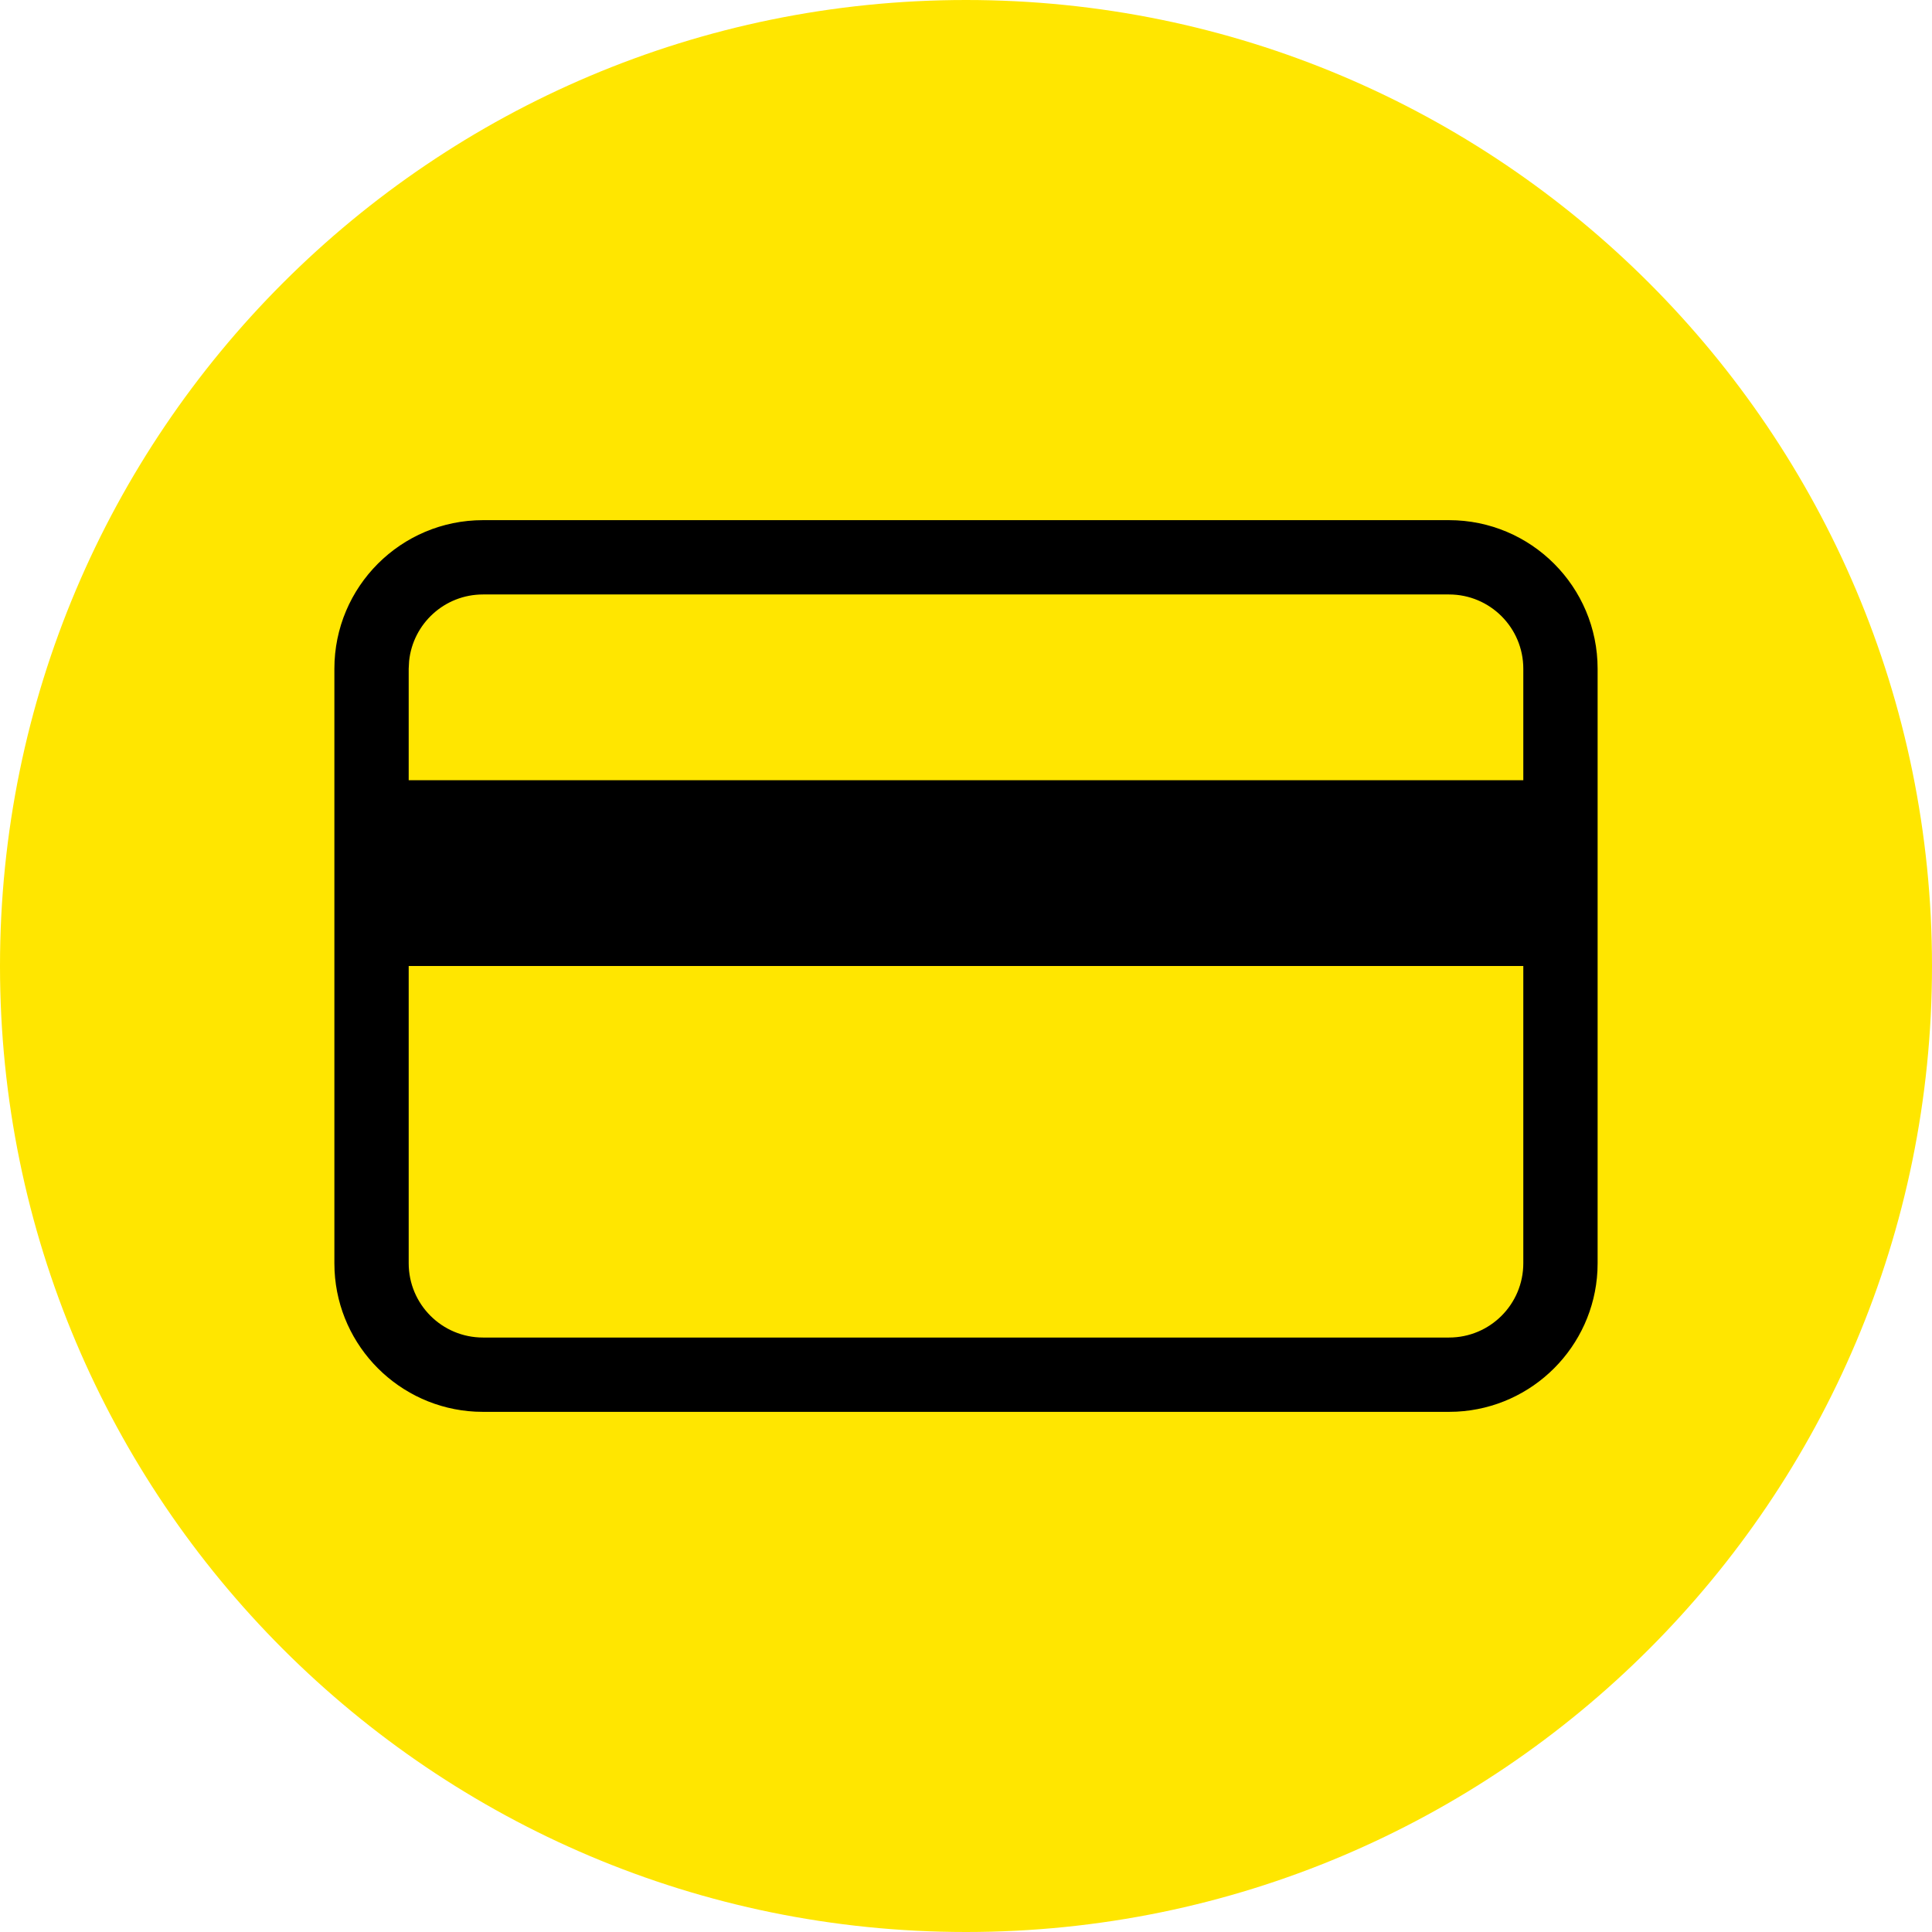
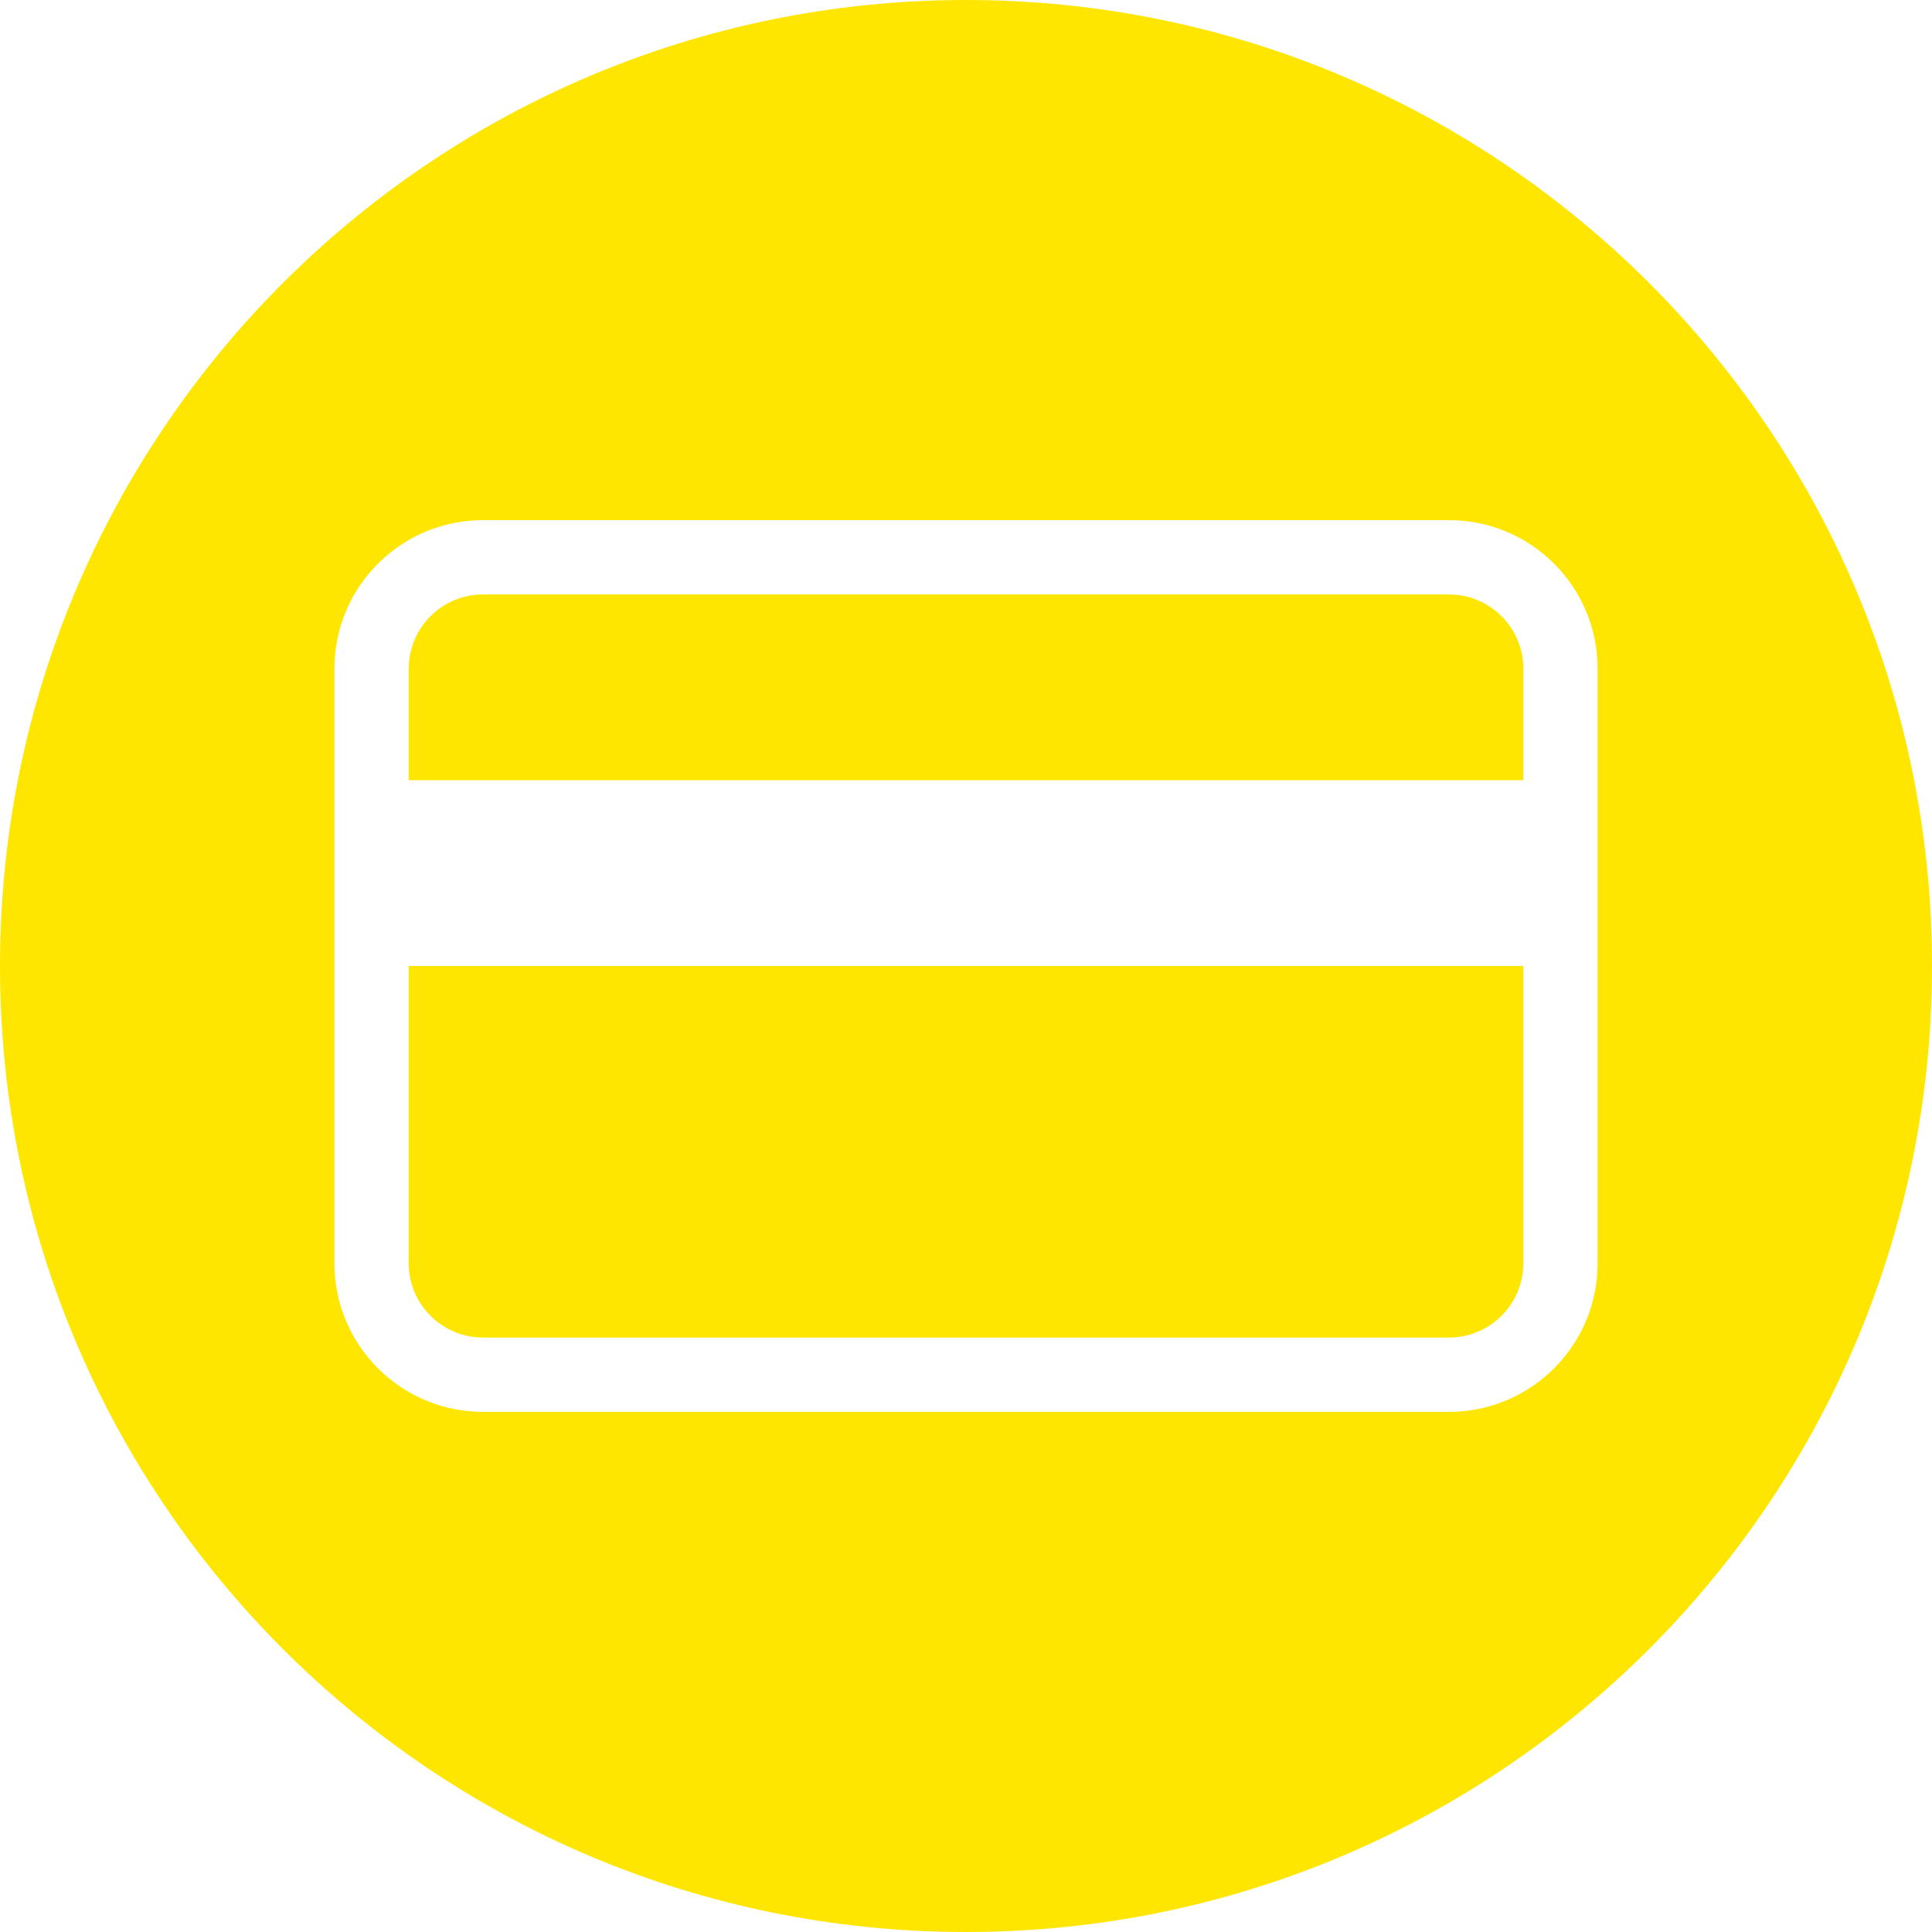
<svg xmlns="http://www.w3.org/2000/svg" width="52" height="52" viewBox="0 0 52 52" fill="none">
-   <circle cx="26" cy="26" r="25" fill="black" />
  <path d="M26 0C40.359 0 52 11.641 52 26C52 40.359 40.359 52 26 52C11.641 52 0 40.359 0 26C0 11.641 11.641 0 26 0ZM13 14C10.791 14 9 15.791 9 18V34L9.005 34.206C9.109 36.251 10.749 37.891 12.794 37.995L13 38H39L39.206 37.995C41.251 37.891 42.891 36.251 42.995 34.206L43 34V18C43 15.791 41.209 14 39 14H13ZM41 26V34C41 35.105 40.105 36 39 36H13C11.895 36 11 35.105 11 34V26H41ZM39 16C40.105 16 41 16.895 41 18V21H11V18L11.011 17.796C11.113 16.787 11.964 16 13 16H39Z" fill="#FFE600" />
</svg>